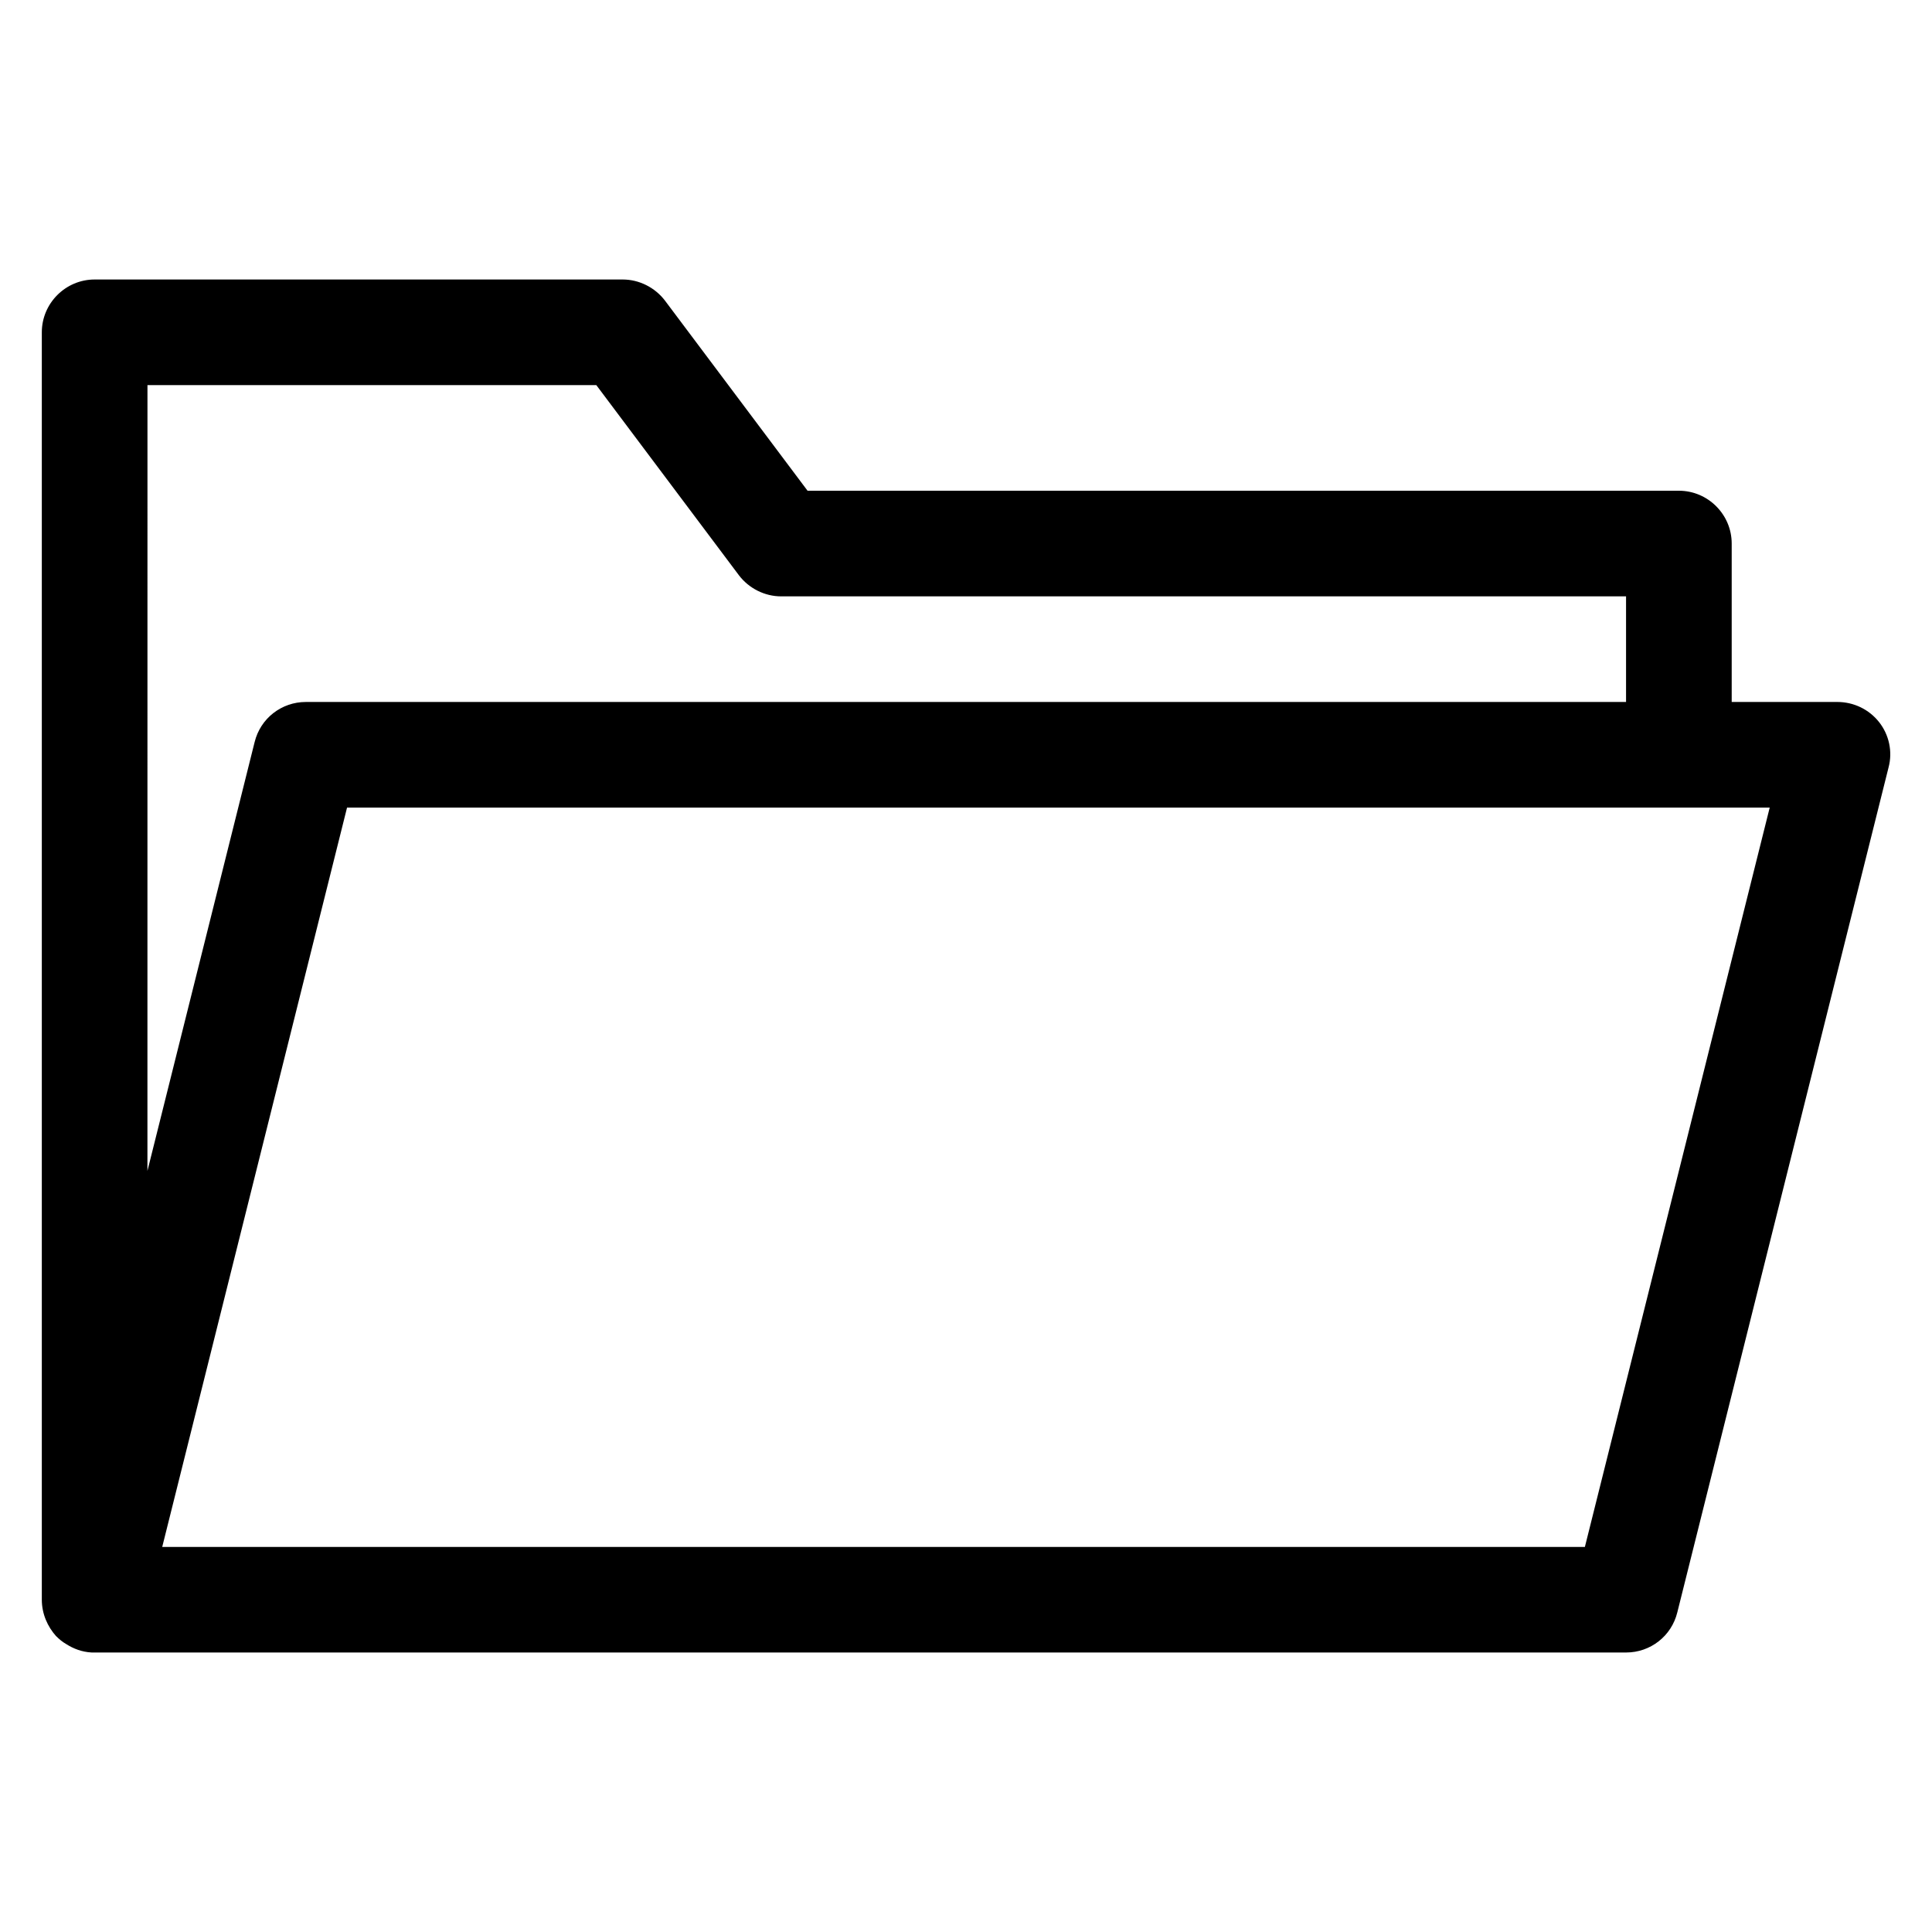
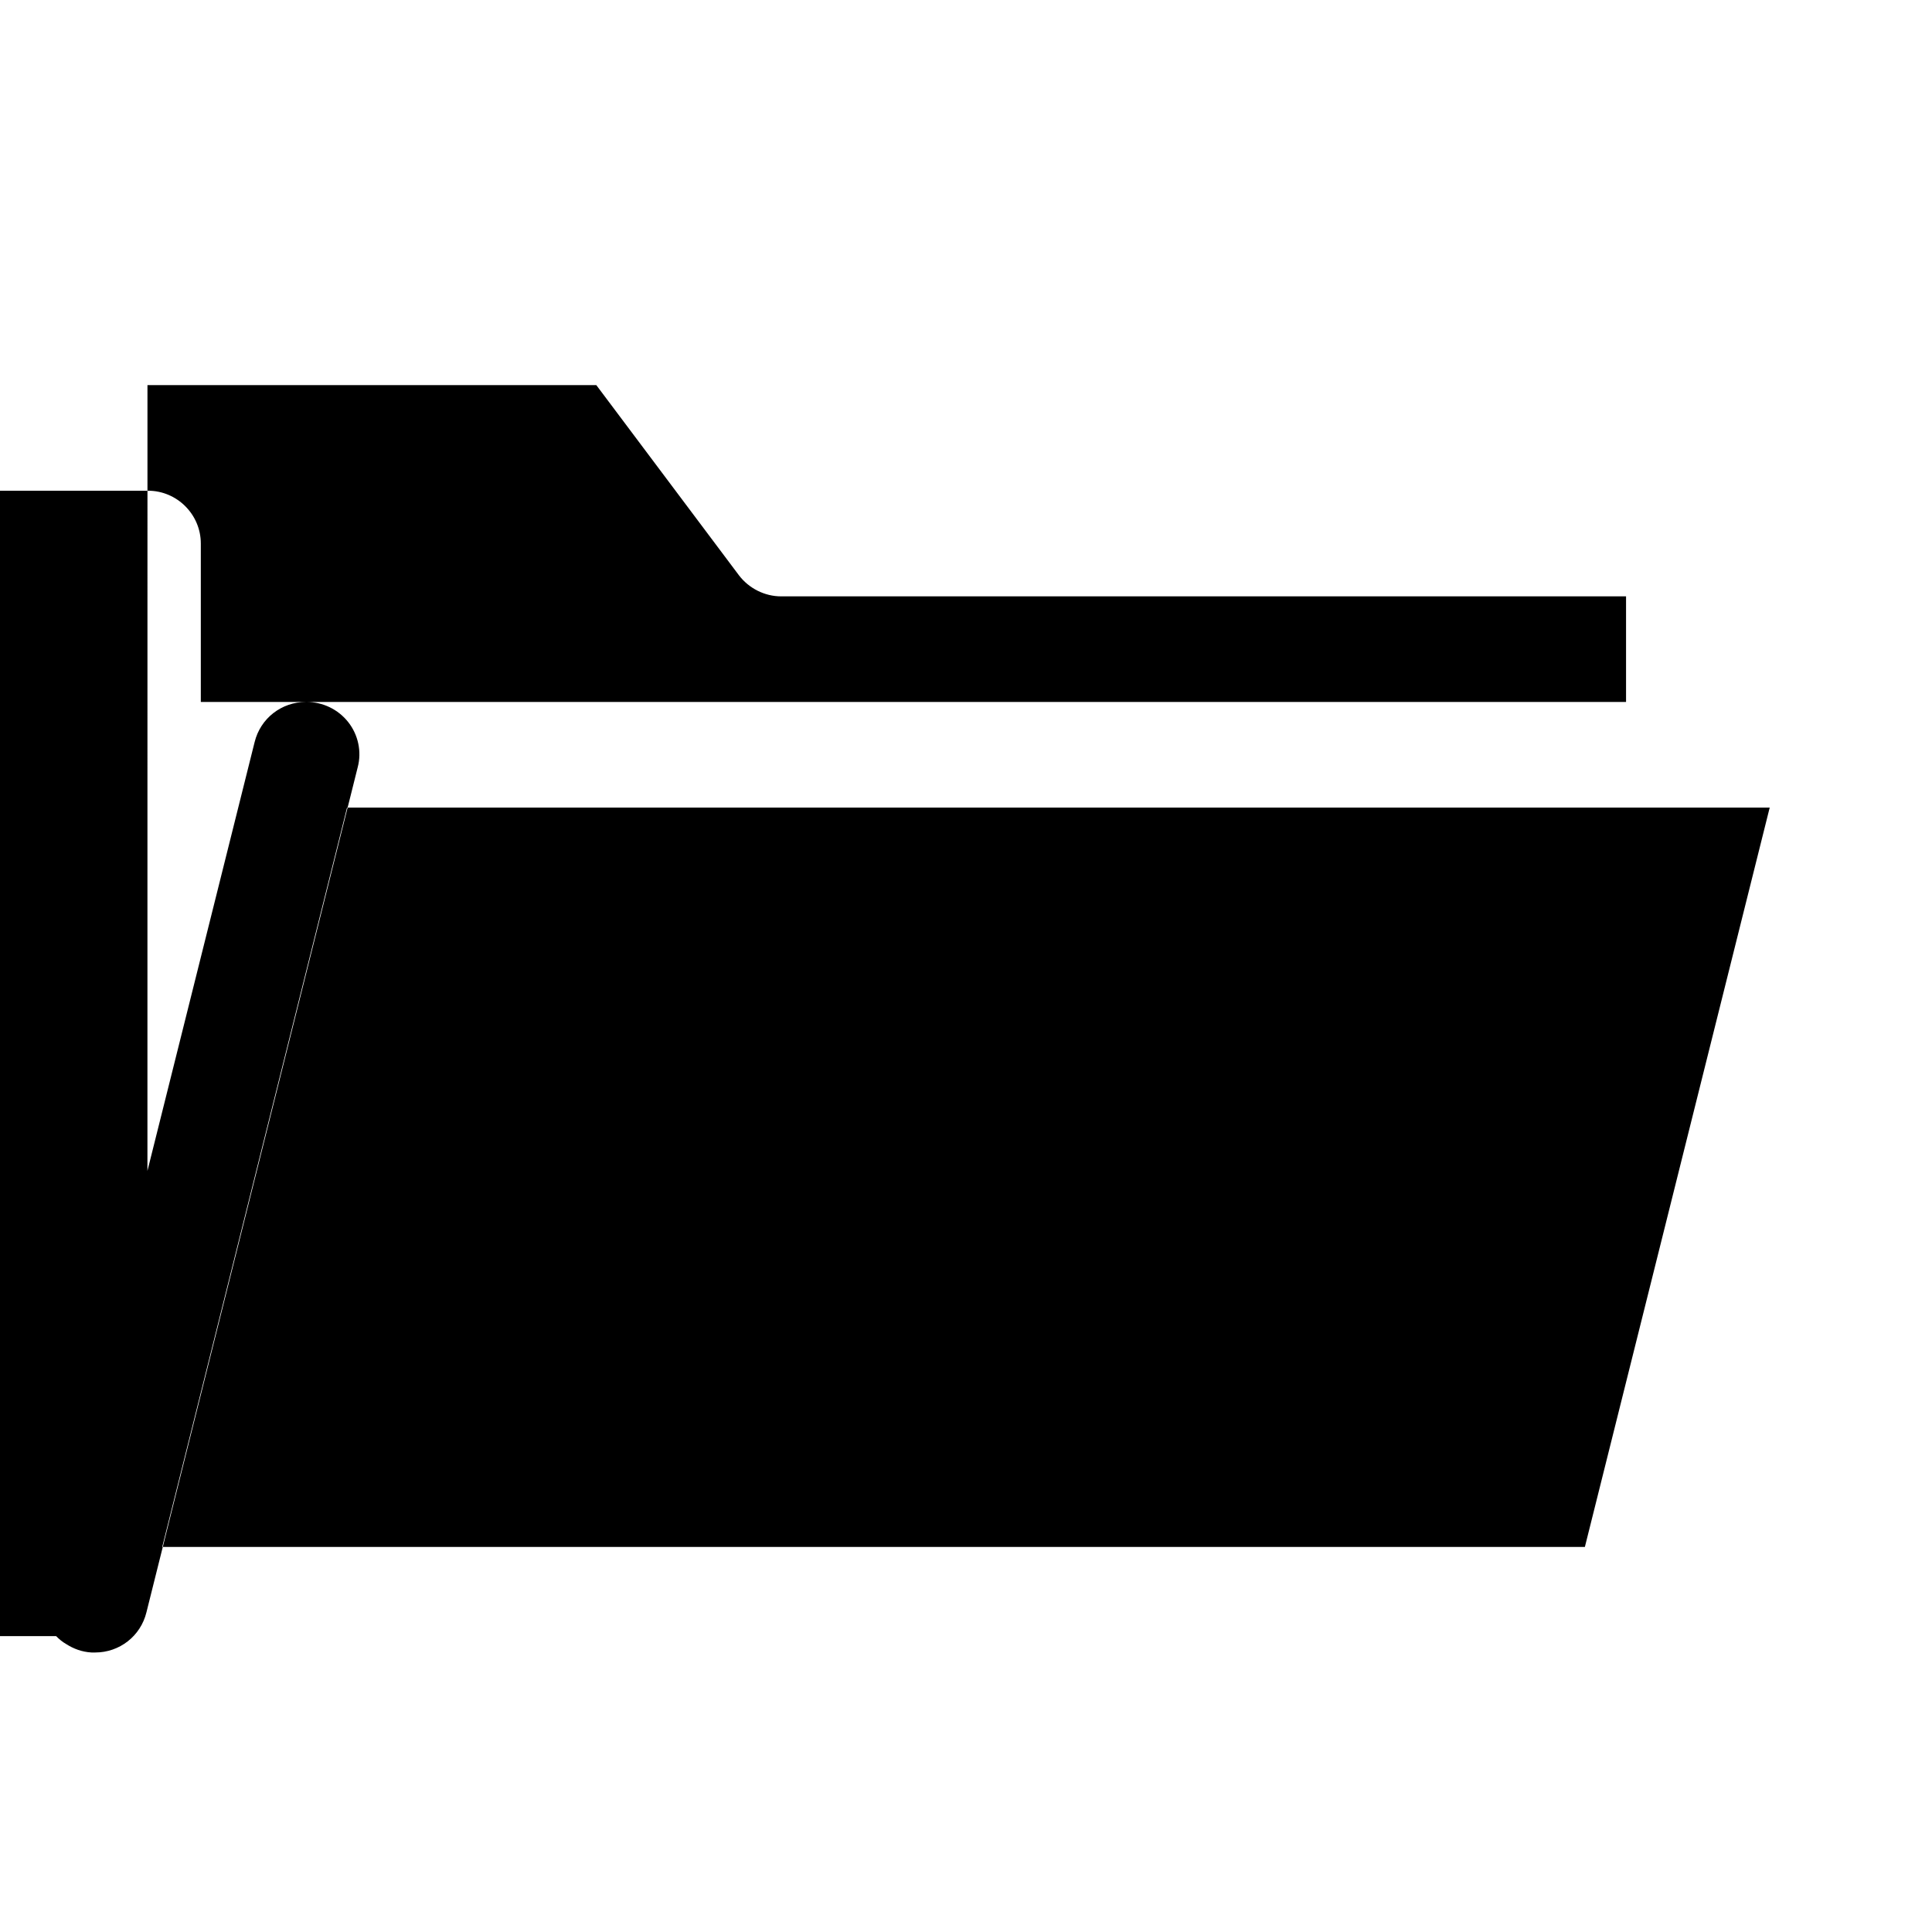
<svg xmlns="http://www.w3.org/2000/svg" fill="#000000" width="800px" height="800px" version="1.1" viewBox="144 144 512 512">
-   <path d="m158.87 577.59c0.84 0.84 1.68 1.539 2.66 2.098 1.961 1.258 4.199 2.098 6.719 2.238h0.84 0.141l405.7 0.004c6.438 0 12.035-4.34 13.574-10.637l55.98-223.91c1.121-4.199 0.141-8.676-2.519-12.035s-6.719-5.32-11.059-5.32h-27.988v-41.984c0-7.695-6.297-13.996-13.996-13.996l-230.91 0.004-37.785-50.383c-2.66-3.496-6.859-5.598-11.199-5.598h-139.95c-7.695 0-13.996 6.297-13.996 13.996v335.87c0 3.781 1.539 7.141 3.781 9.656zm454.12-219.57-48.98 195.93h-377.02l48.98-195.93zm-429.91-111.96h118.95l37.785 50.383c2.66 3.5 6.856 5.598 11.195 5.598h223.91v27.988h-349.87c-6.438 0-12.035 4.34-13.574 10.637l-28.406 113.63z" />
+   <path d="m158.87 577.59c0.84 0.84 1.68 1.539 2.66 2.098 1.961 1.258 4.199 2.098 6.719 2.238h0.84 0.141c6.438 0 12.035-4.34 13.574-10.637l55.98-223.91c1.121-4.199 0.141-8.676-2.519-12.035s-6.719-5.32-11.059-5.32h-27.988v-41.984c0-7.695-6.297-13.996-13.996-13.996l-230.91 0.004-37.785-50.383c-2.66-3.496-6.859-5.598-11.199-5.598h-139.95c-7.695 0-13.996 6.297-13.996 13.996v335.87c0 3.781 1.539 7.141 3.781 9.656zm454.12-219.57-48.98 195.93h-377.02l48.98-195.93zm-429.91-111.96h118.95l37.785 50.383c2.66 3.5 6.856 5.598 11.195 5.598h223.91v27.988h-349.87c-6.438 0-12.035 4.34-13.574 10.637l-28.406 113.63z" />
</svg>